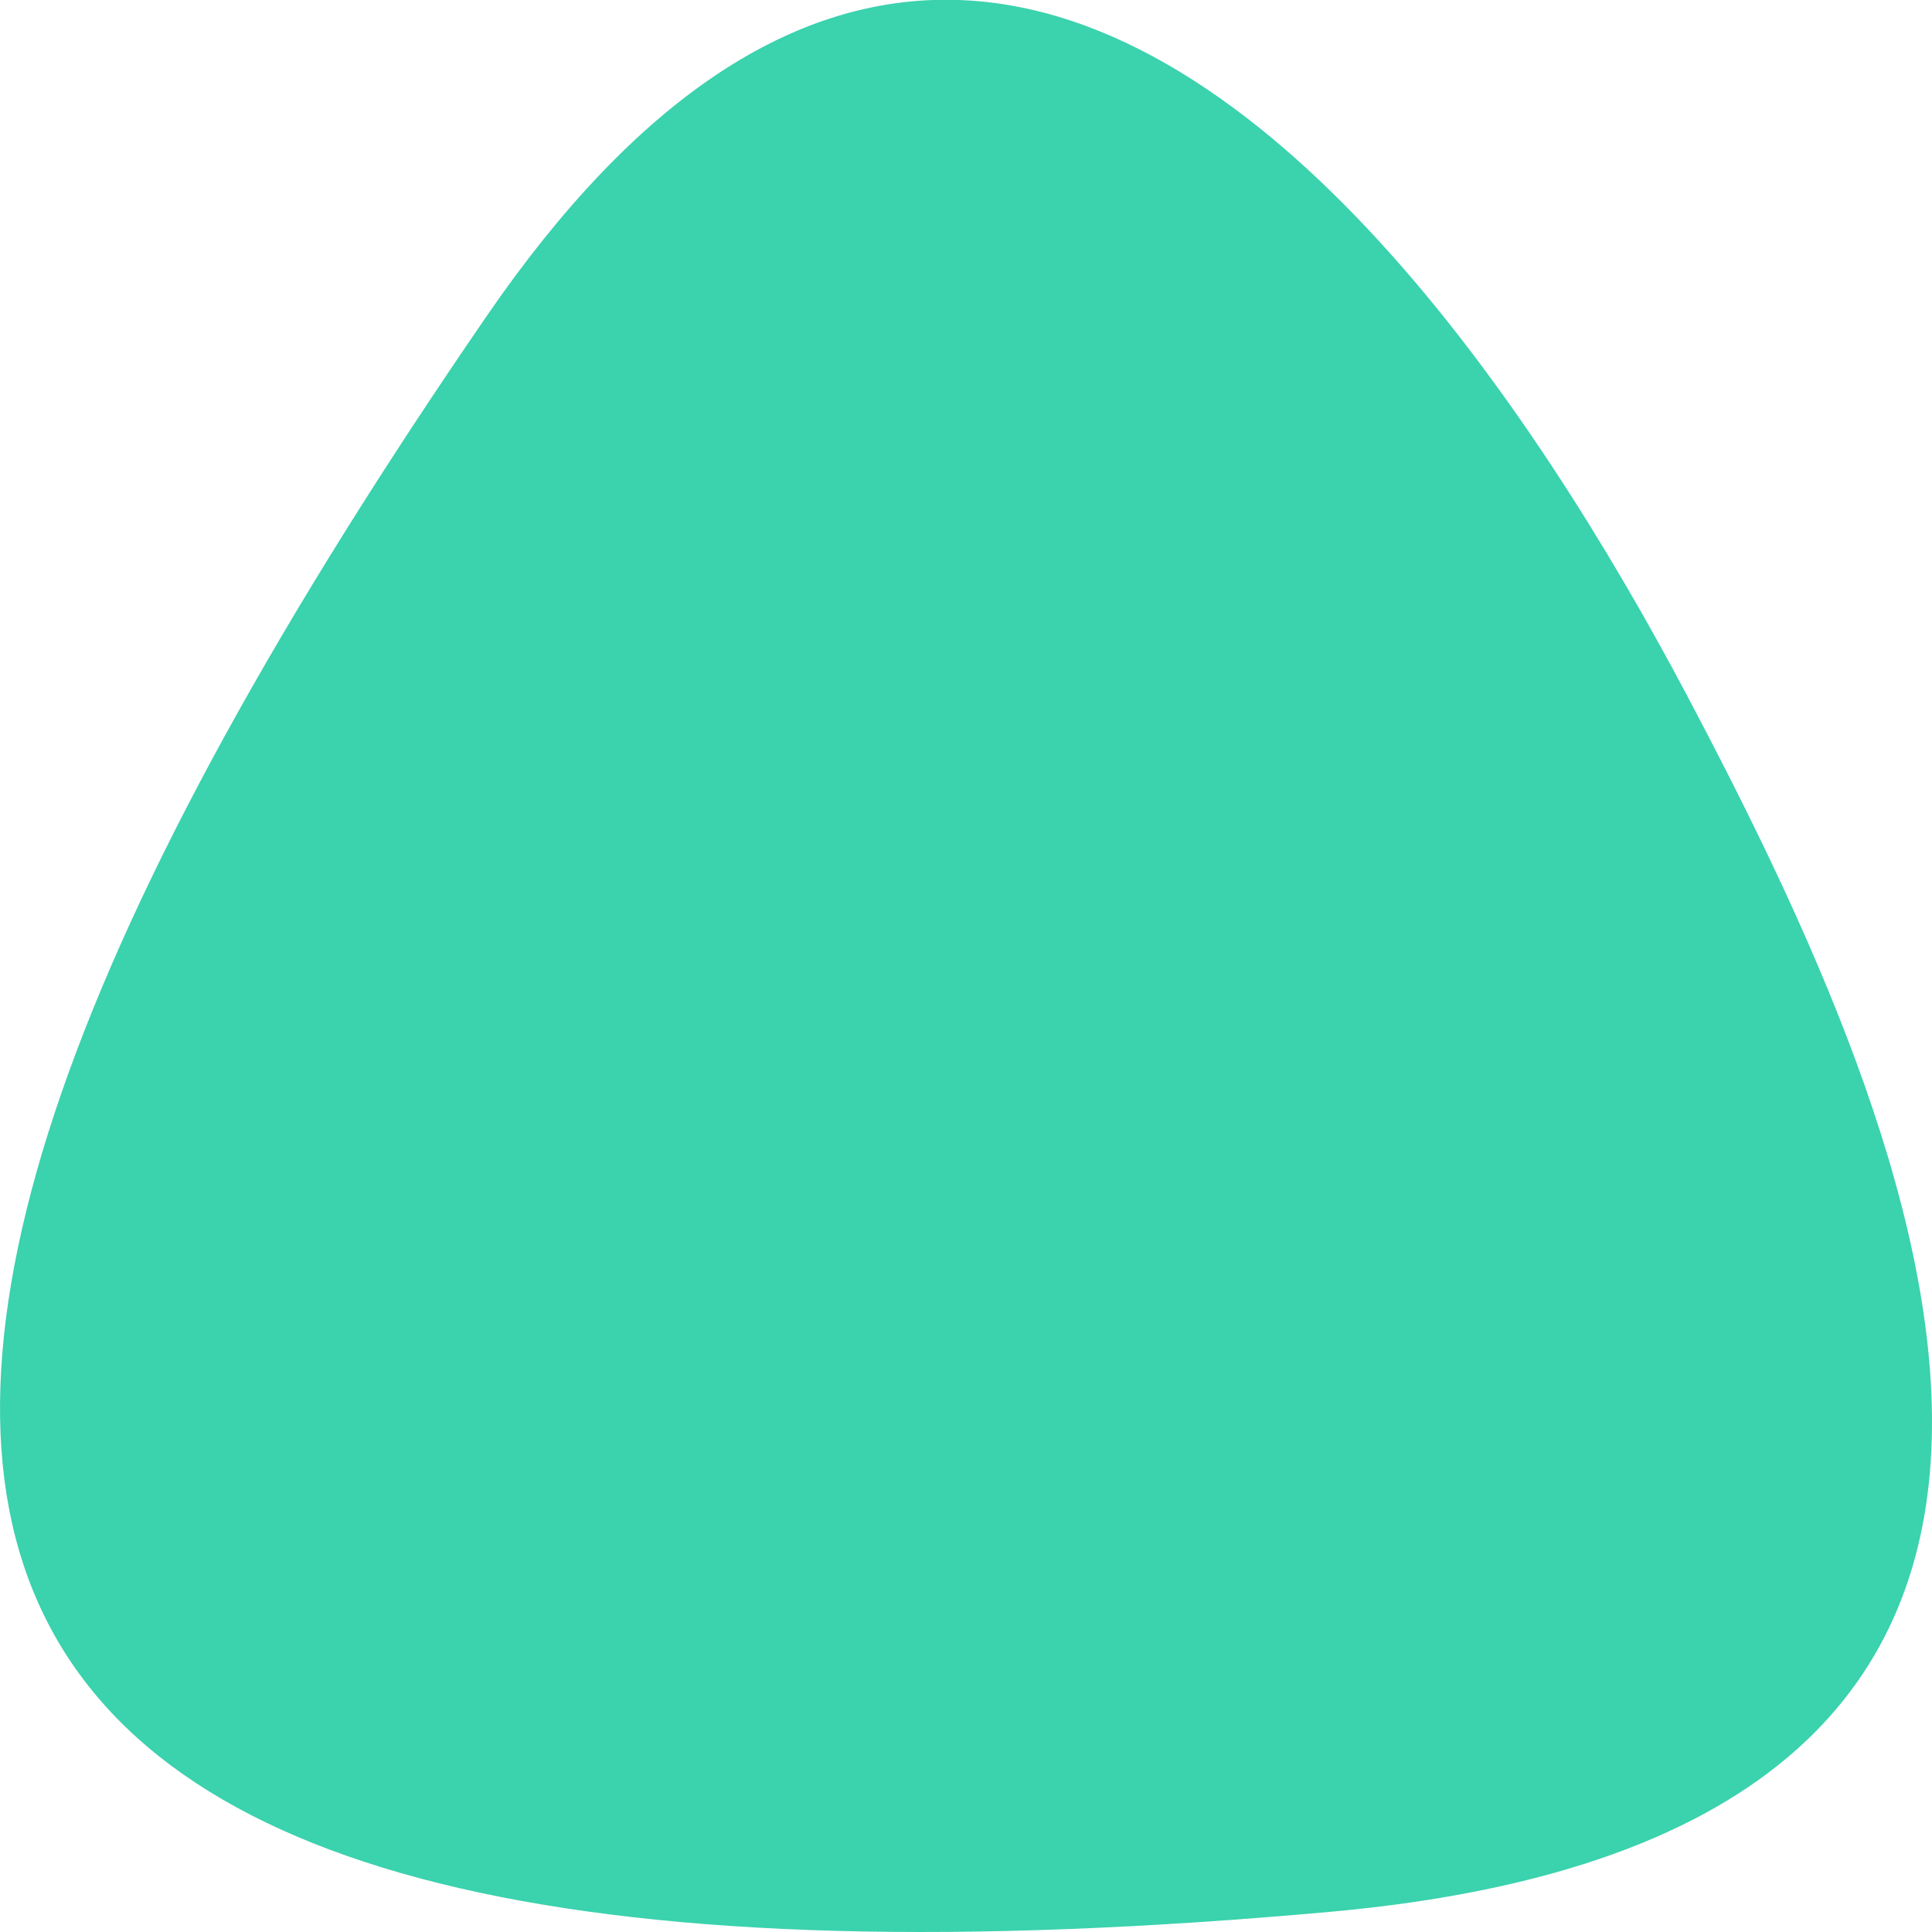
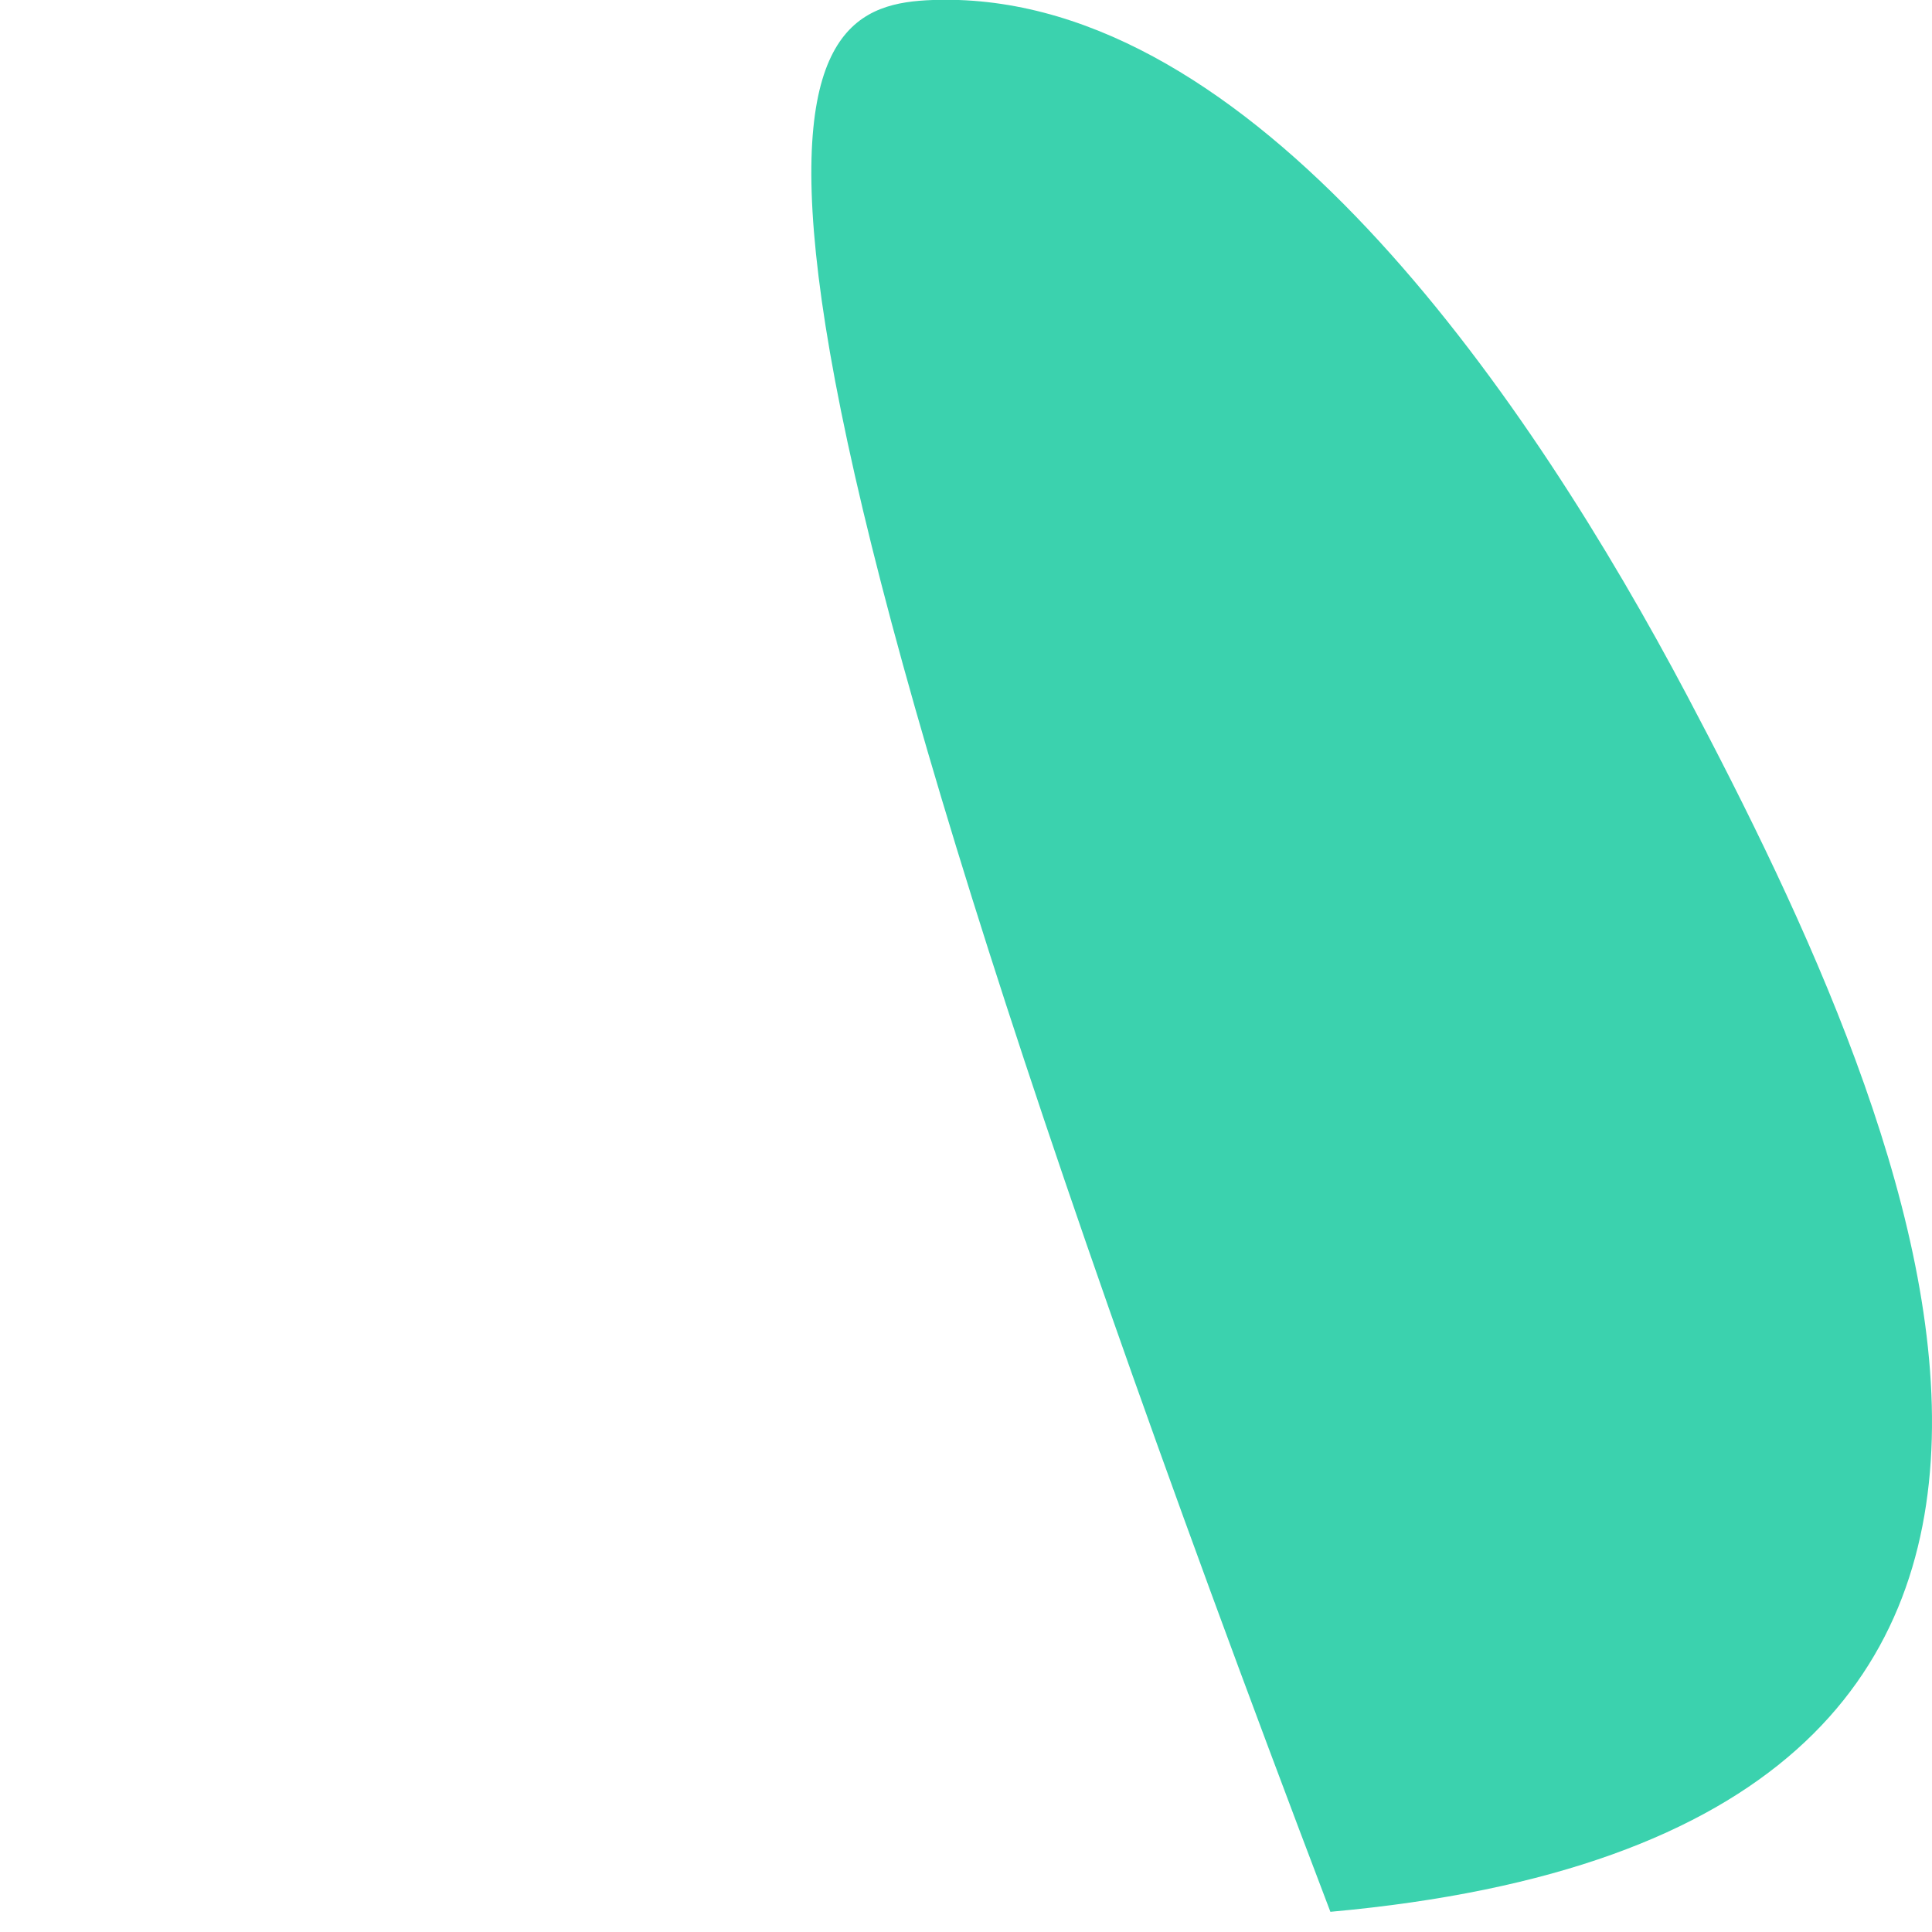
<svg xmlns="http://www.w3.org/2000/svg" width="33" height="33" viewBox="0 0 33 33" fill="none">
-   <path d="M22.724 32.655C-2.511 34.929 -5.82 25.977 8.309 5.404C10.908 1.618 13.49 0.087 15.933 0H16.377C21.604 0.184 26.153 6.846 28.821 11.889C32.801 19.414 38.007 31.277 22.724 32.655Z" fill="#3BD2AE" />
+   <path d="M22.724 32.655C10.908 1.618 13.49 0.087 15.933 0H16.377C21.604 0.184 26.153 6.846 28.821 11.889C32.801 19.414 38.007 31.277 22.724 32.655Z" fill="#3BD2AE" />
</svg>